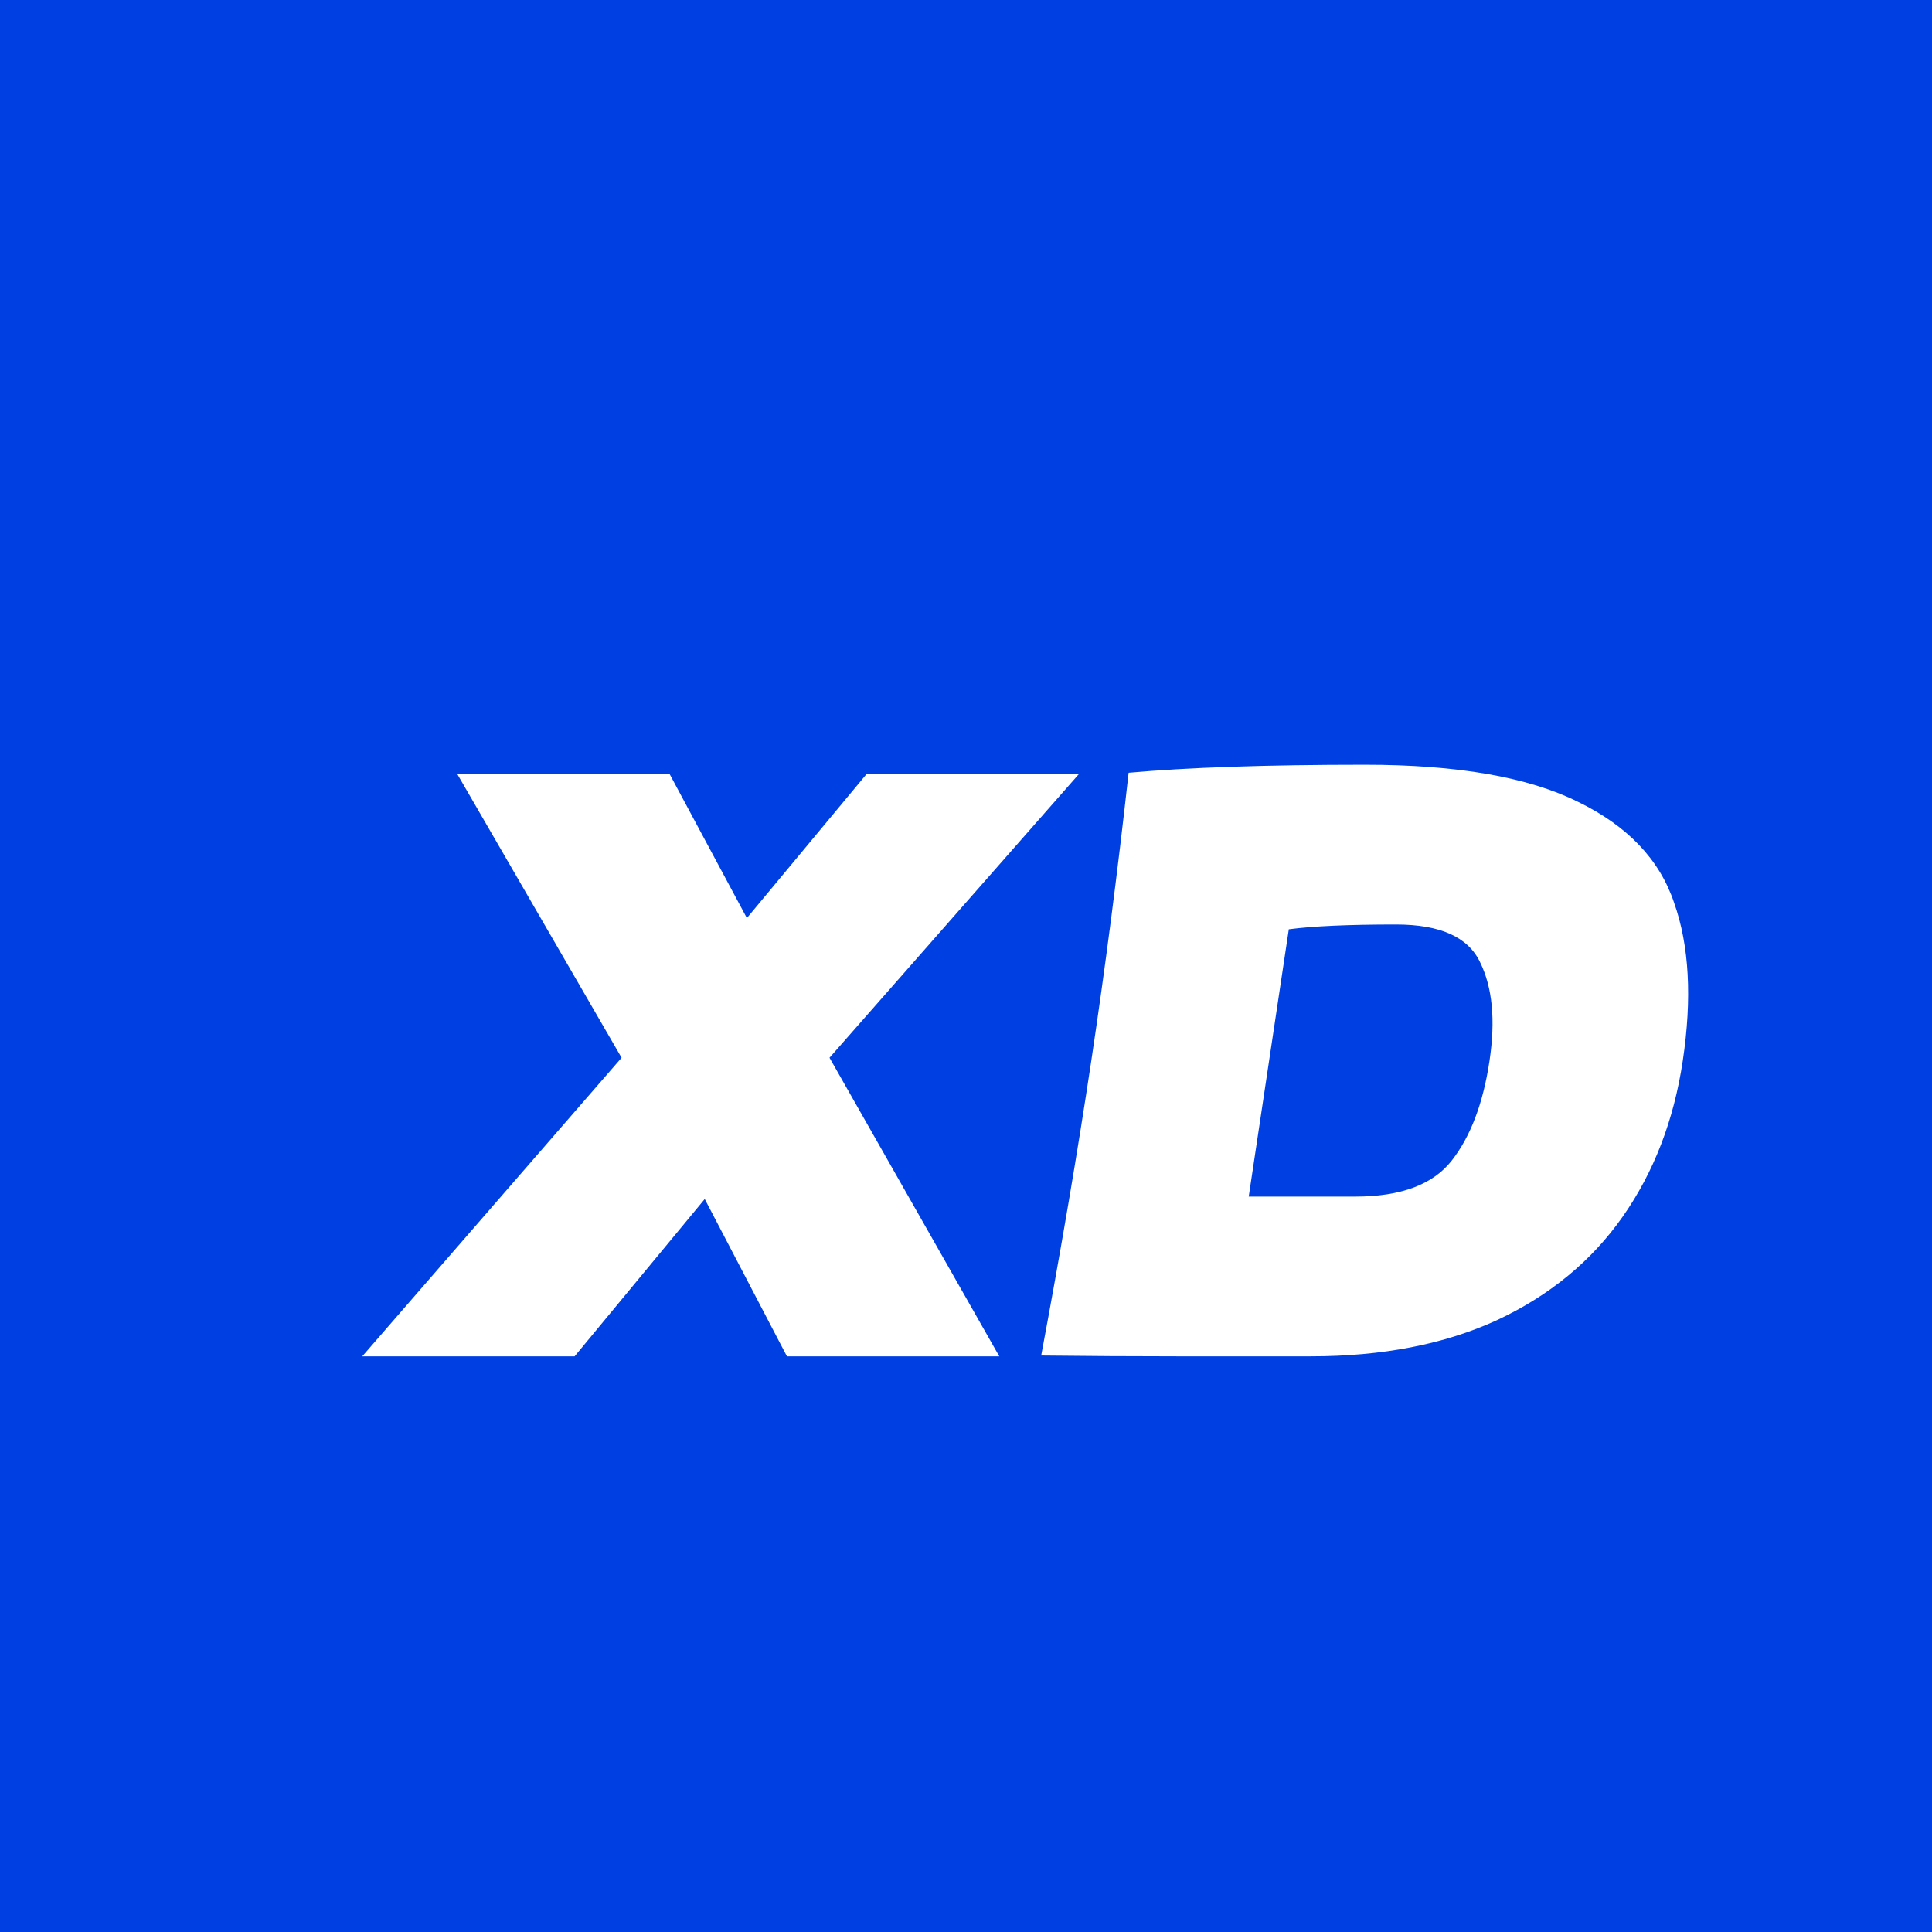
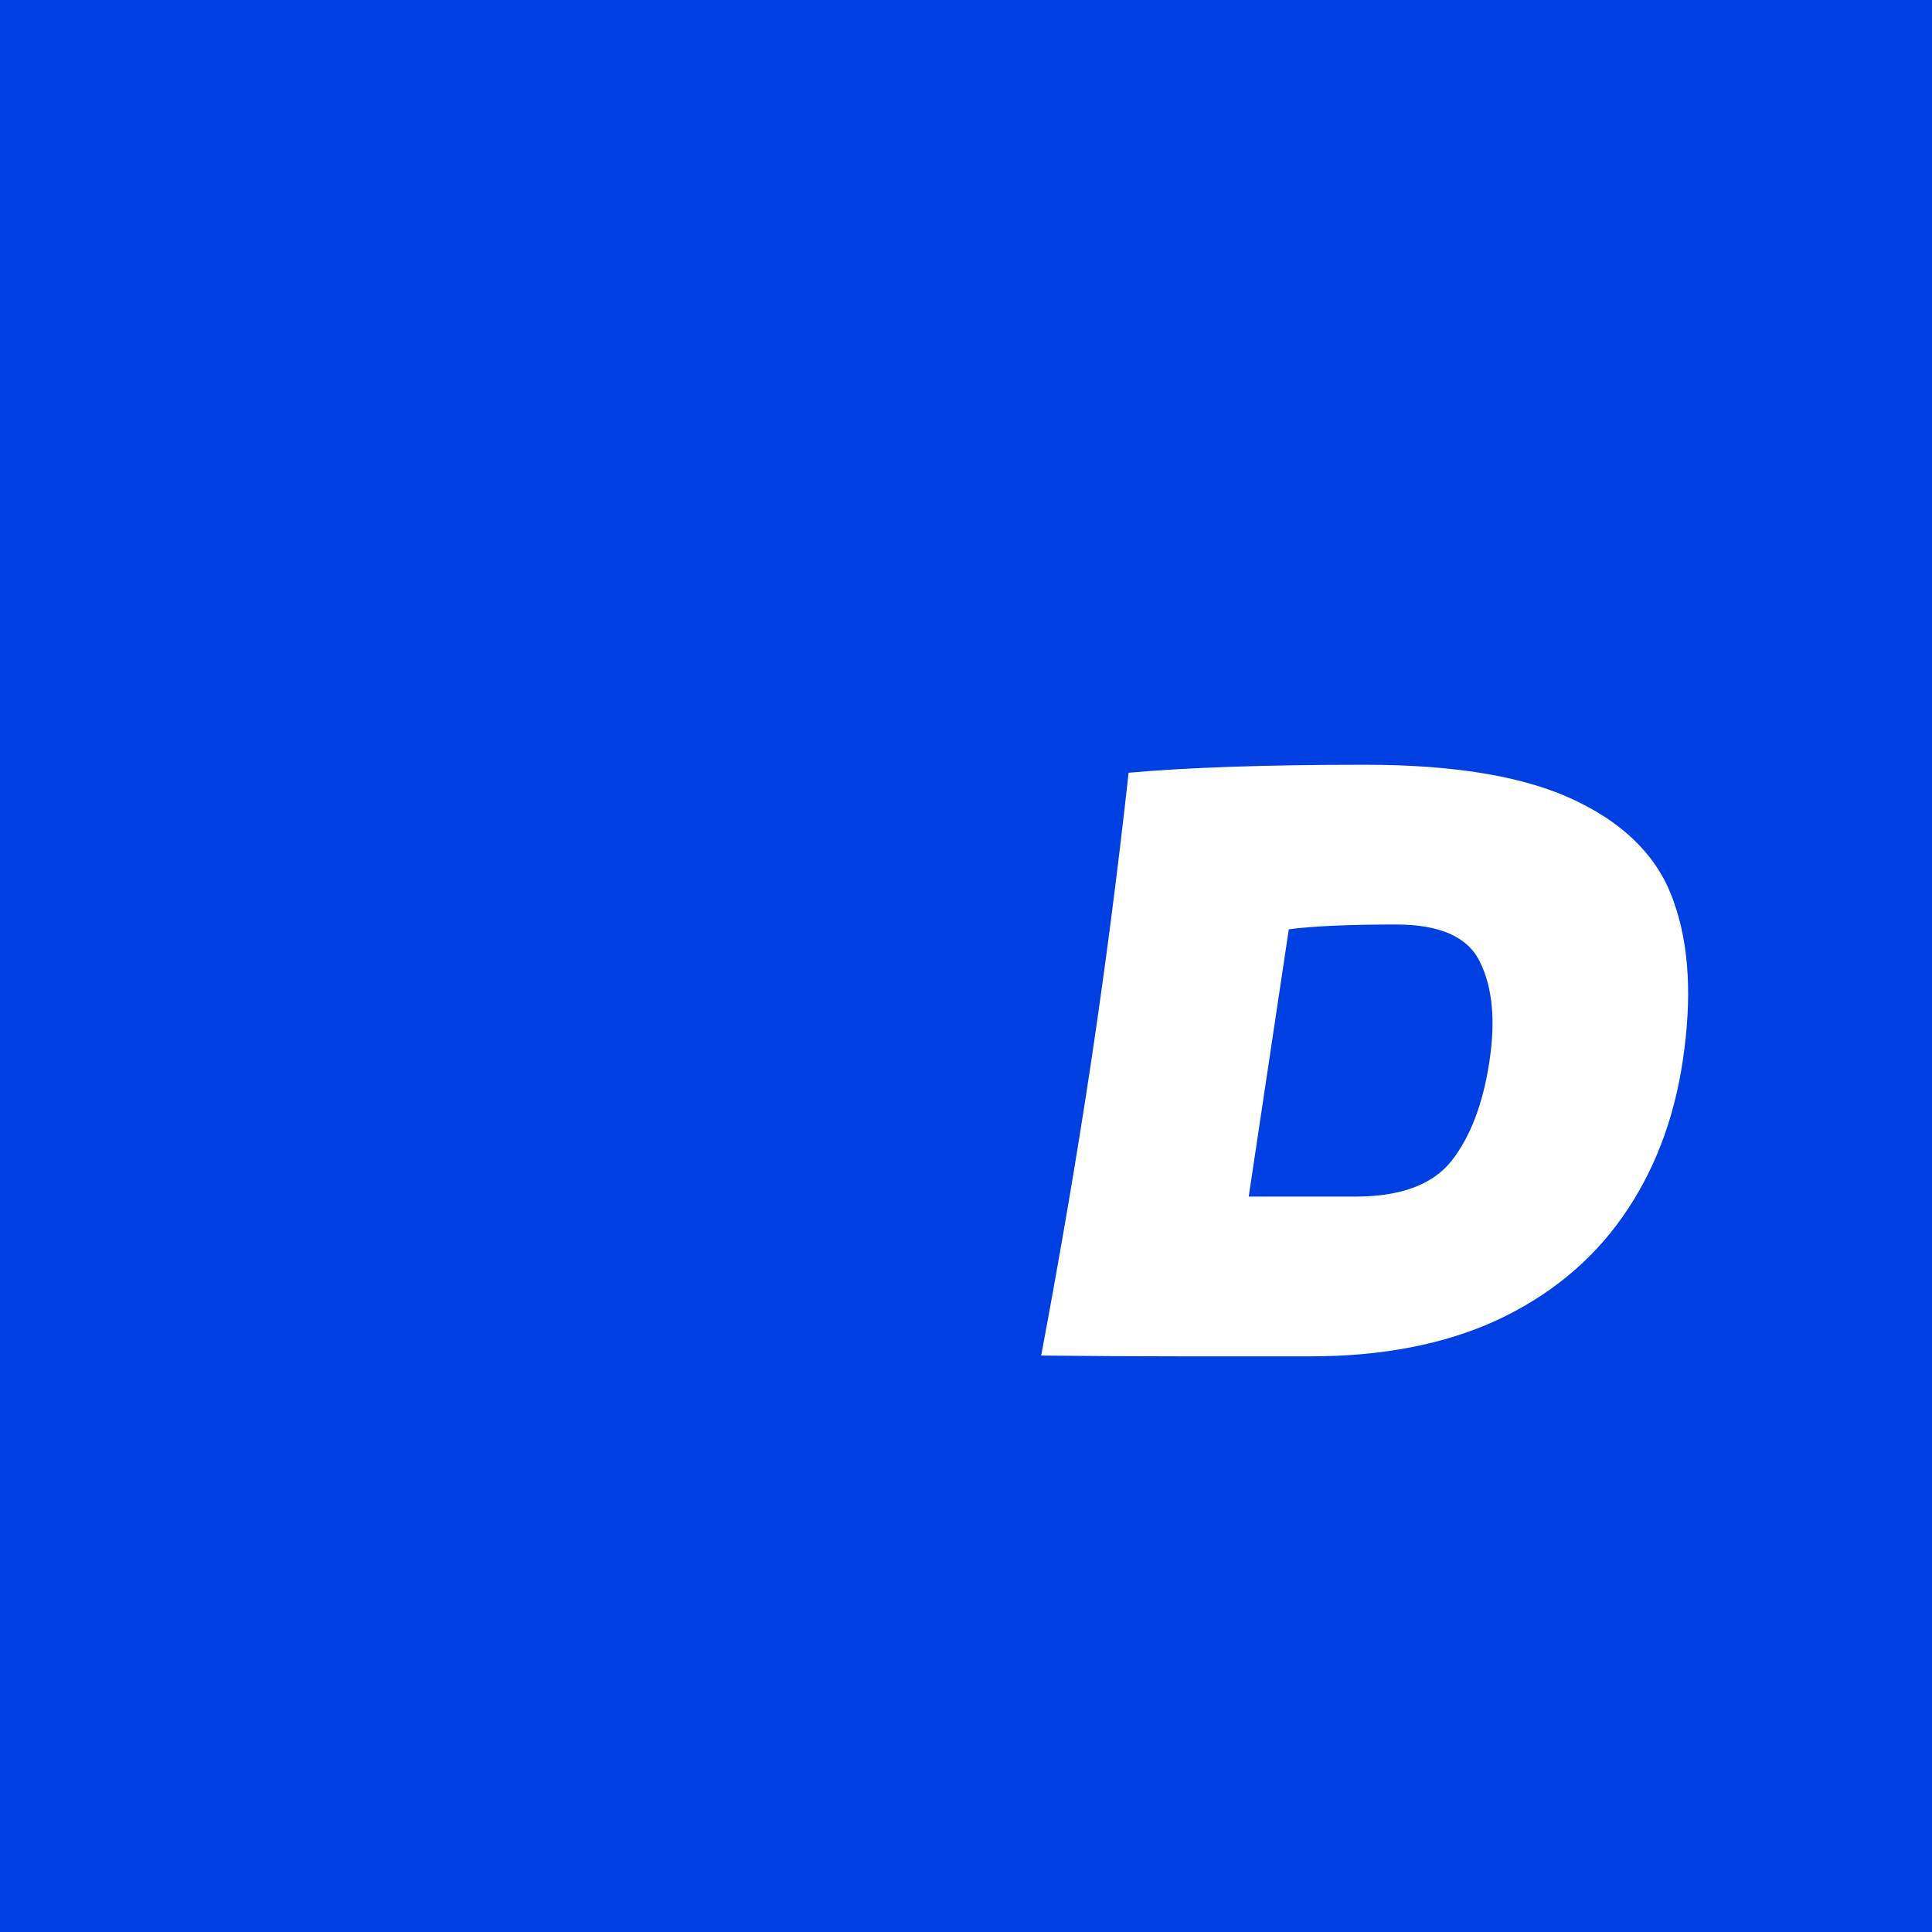
<svg xmlns="http://www.w3.org/2000/svg" width="48" height="48" viewBox="0 0 48 48" fill="none">
  <rect width="48" height="48" fill="#0040E3" />
  <g filter="url(#filter0_d_1368_555)">
-     <path d="M18.609 24.279L22.827 31.698L17.551 31.698L15.509 27.789L12.276 31.698L7 31.698L13.443 24.279L9.354 17.219L14.63 17.219L16.556 20.809L19.54 17.219L24.816 17.219L18.609 24.279Z" fill="white" />
    <path d="M31.912 17C34.2 17 35.961 17.306 37.196 17.917C38.432 18.516 39.232 19.353 39.593 20.43C39.969 21.494 40.041 22.803 39.807 24.359C39.586 25.835 39.089 27.124 38.315 28.228C37.541 29.331 36.499 30.189 35.19 30.8C33.884 31.399 32.342 31.698 30.565 31.698C29.482 31.698 28.381 31.698 27.261 31.698C26.141 31.698 25.01 31.691 23.868 31.678C24.359 29.059 24.773 26.619 25.112 24.359C25.455 22.072 25.765 19.686 26.04 17.199C27.508 17.067 29.465 17 31.912 17ZM31.671 27.729C32.803 27.729 33.603 27.43 34.07 26.832C34.537 26.233 34.849 25.409 35.006 24.359C35.158 23.348 35.08 22.531 34.772 21.906C34.476 21.281 33.781 20.969 32.685 20.969C31.505 20.969 30.617 21.009 30.02 21.088L29.024 27.729L31.671 27.729Z" fill="white" />
  </g>
  <defs>
    <filter id="filter0_d_1368_555" x="7" y="17" width="34.941" height="16.698" filterUnits="userSpaceOnUse" color-interpolation-filters="sRGB">
      <feFlood flood-opacity="0" result="BackgroundImageFix" />
      <feColorMatrix in="SourceAlpha" type="matrix" values="0 0 0 0 0 0 0 0 0 0 0 0 0 0 0 0 0 0 127 0" result="hardAlpha" />
      <feOffset dx="2" dy="2" />
      <feComposite in2="hardAlpha" operator="out" />
      <feColorMatrix type="matrix" values="0 0 0 0 0 0 0 0 0 0 0 0 0 0 0 0 0 0 0.12 0" />
      <feBlend mode="normal" in2="BackgroundImageFix" result="effect1_dropShadow_1368_555" />
      <feBlend mode="normal" in="SourceGraphic" in2="effect1_dropShadow_1368_555" result="shape" />
    </filter>
  </defs>
</svg>